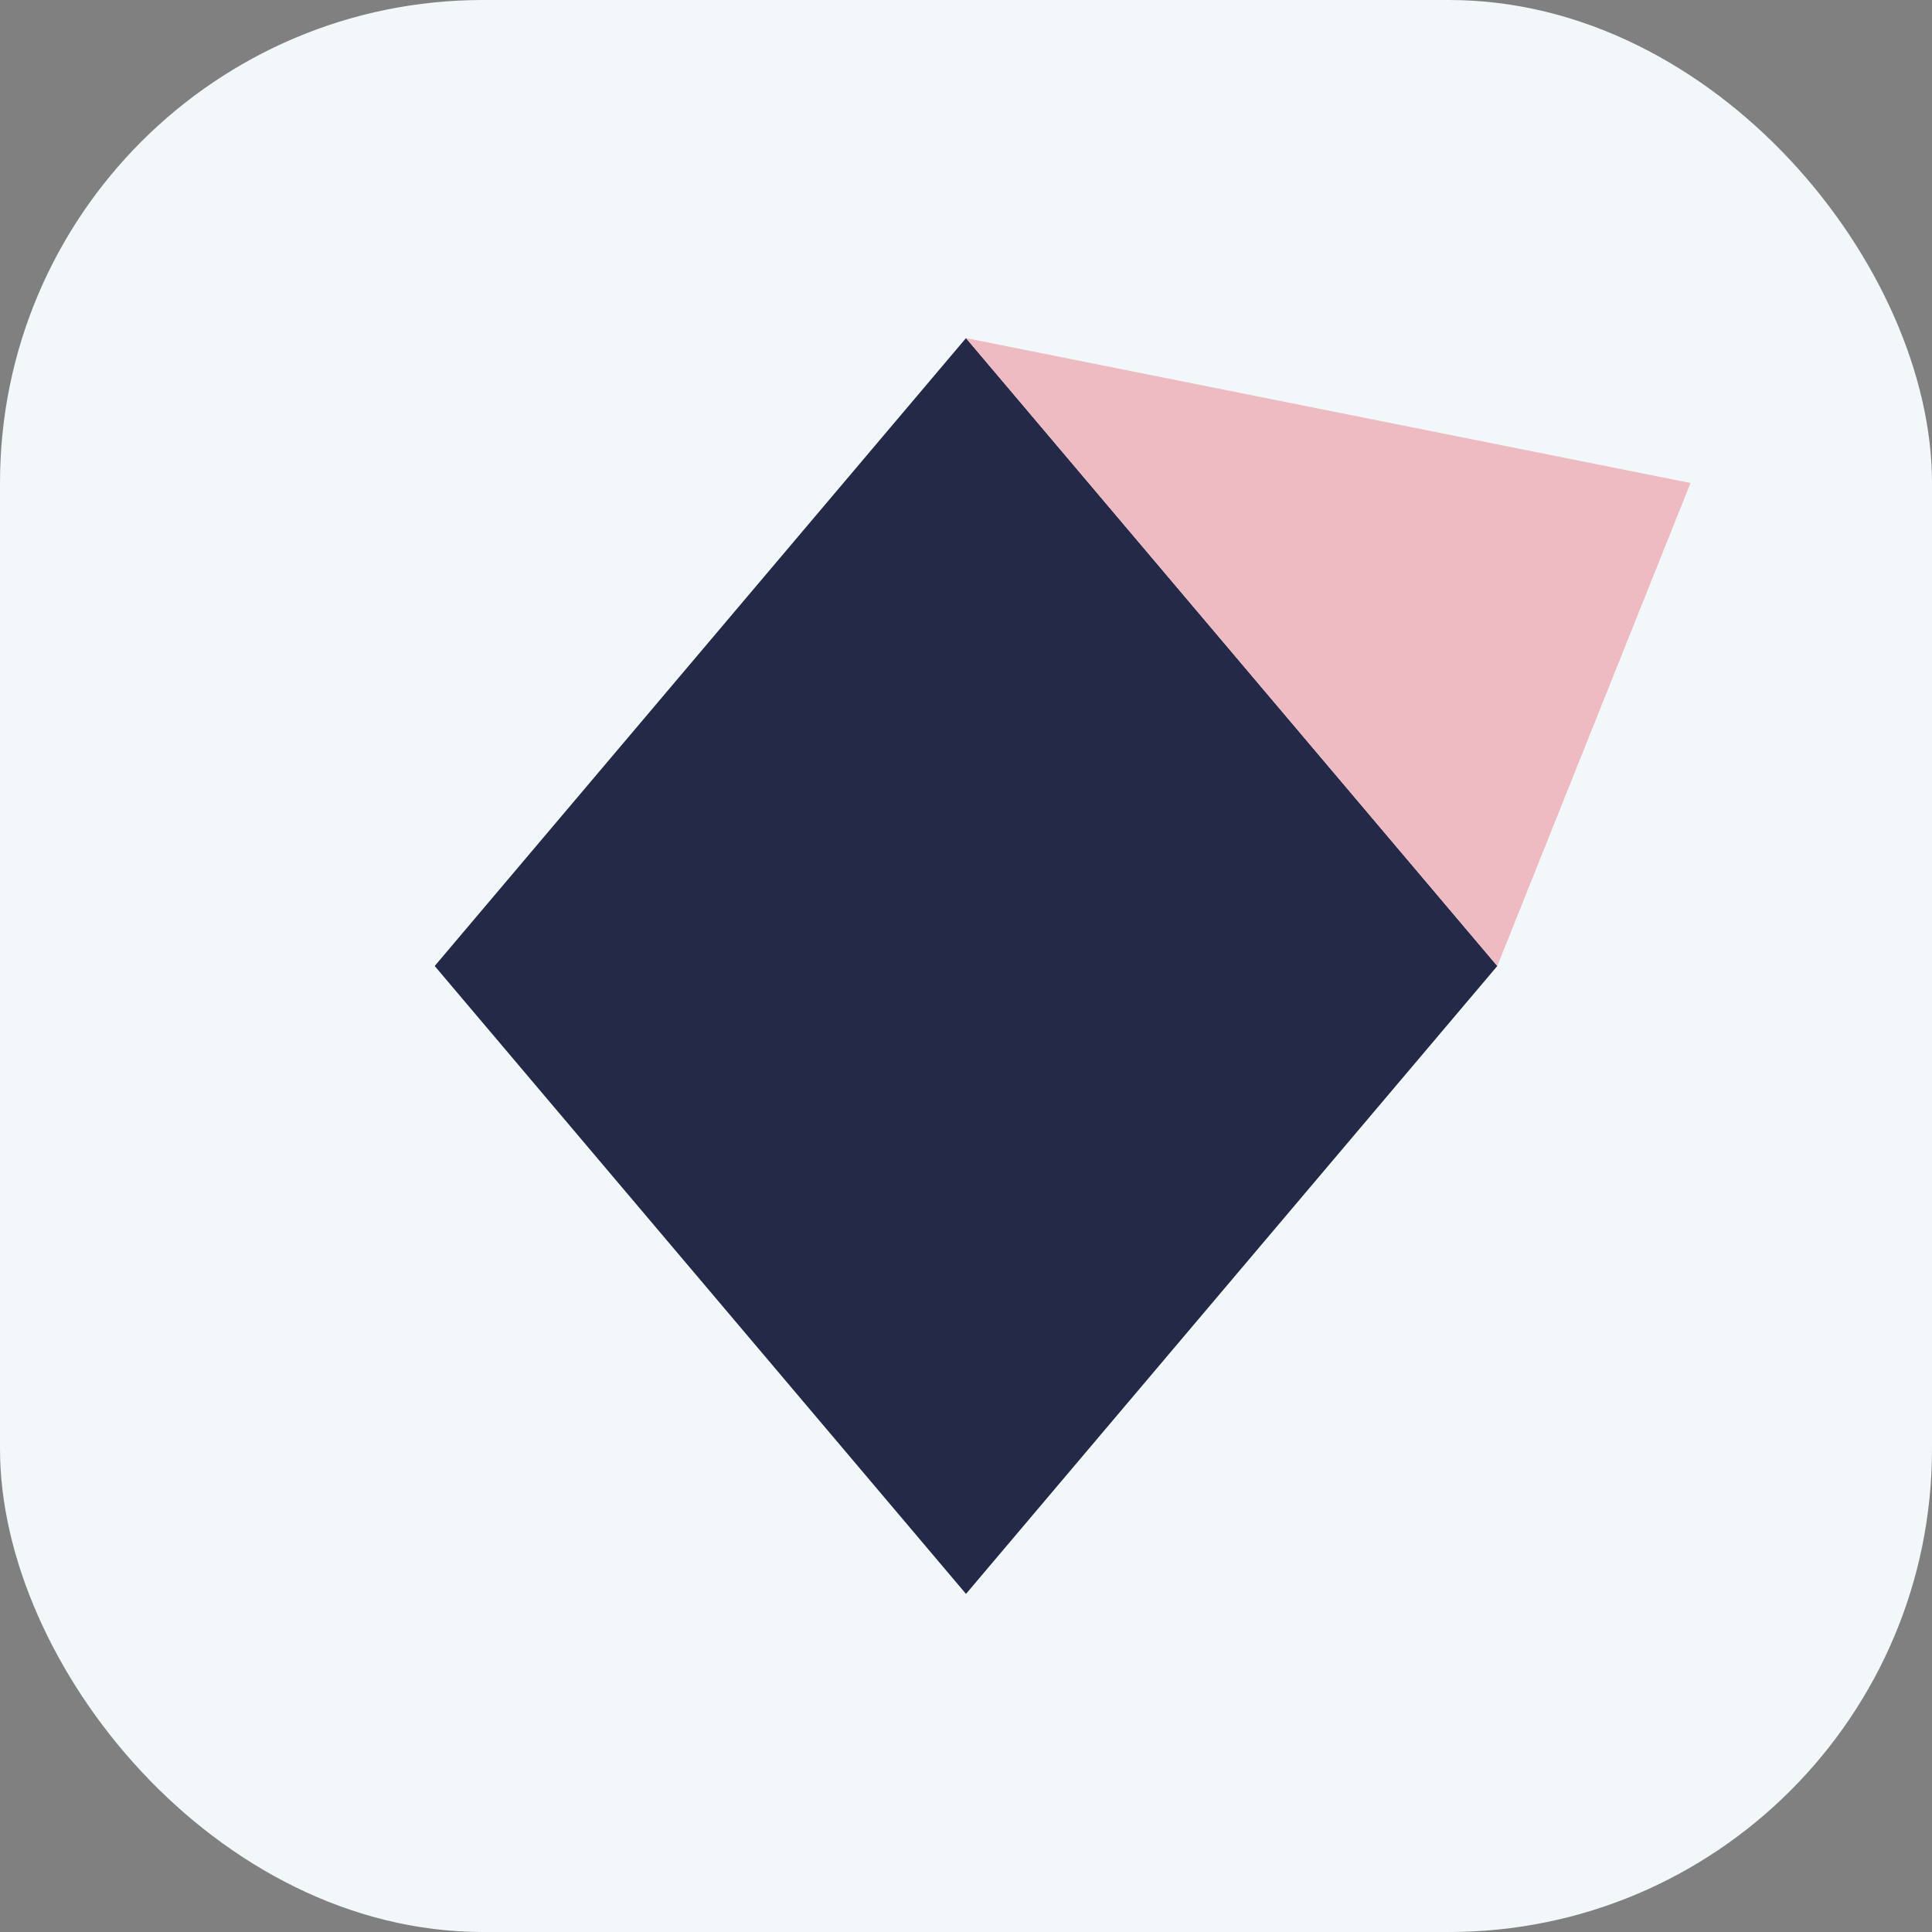
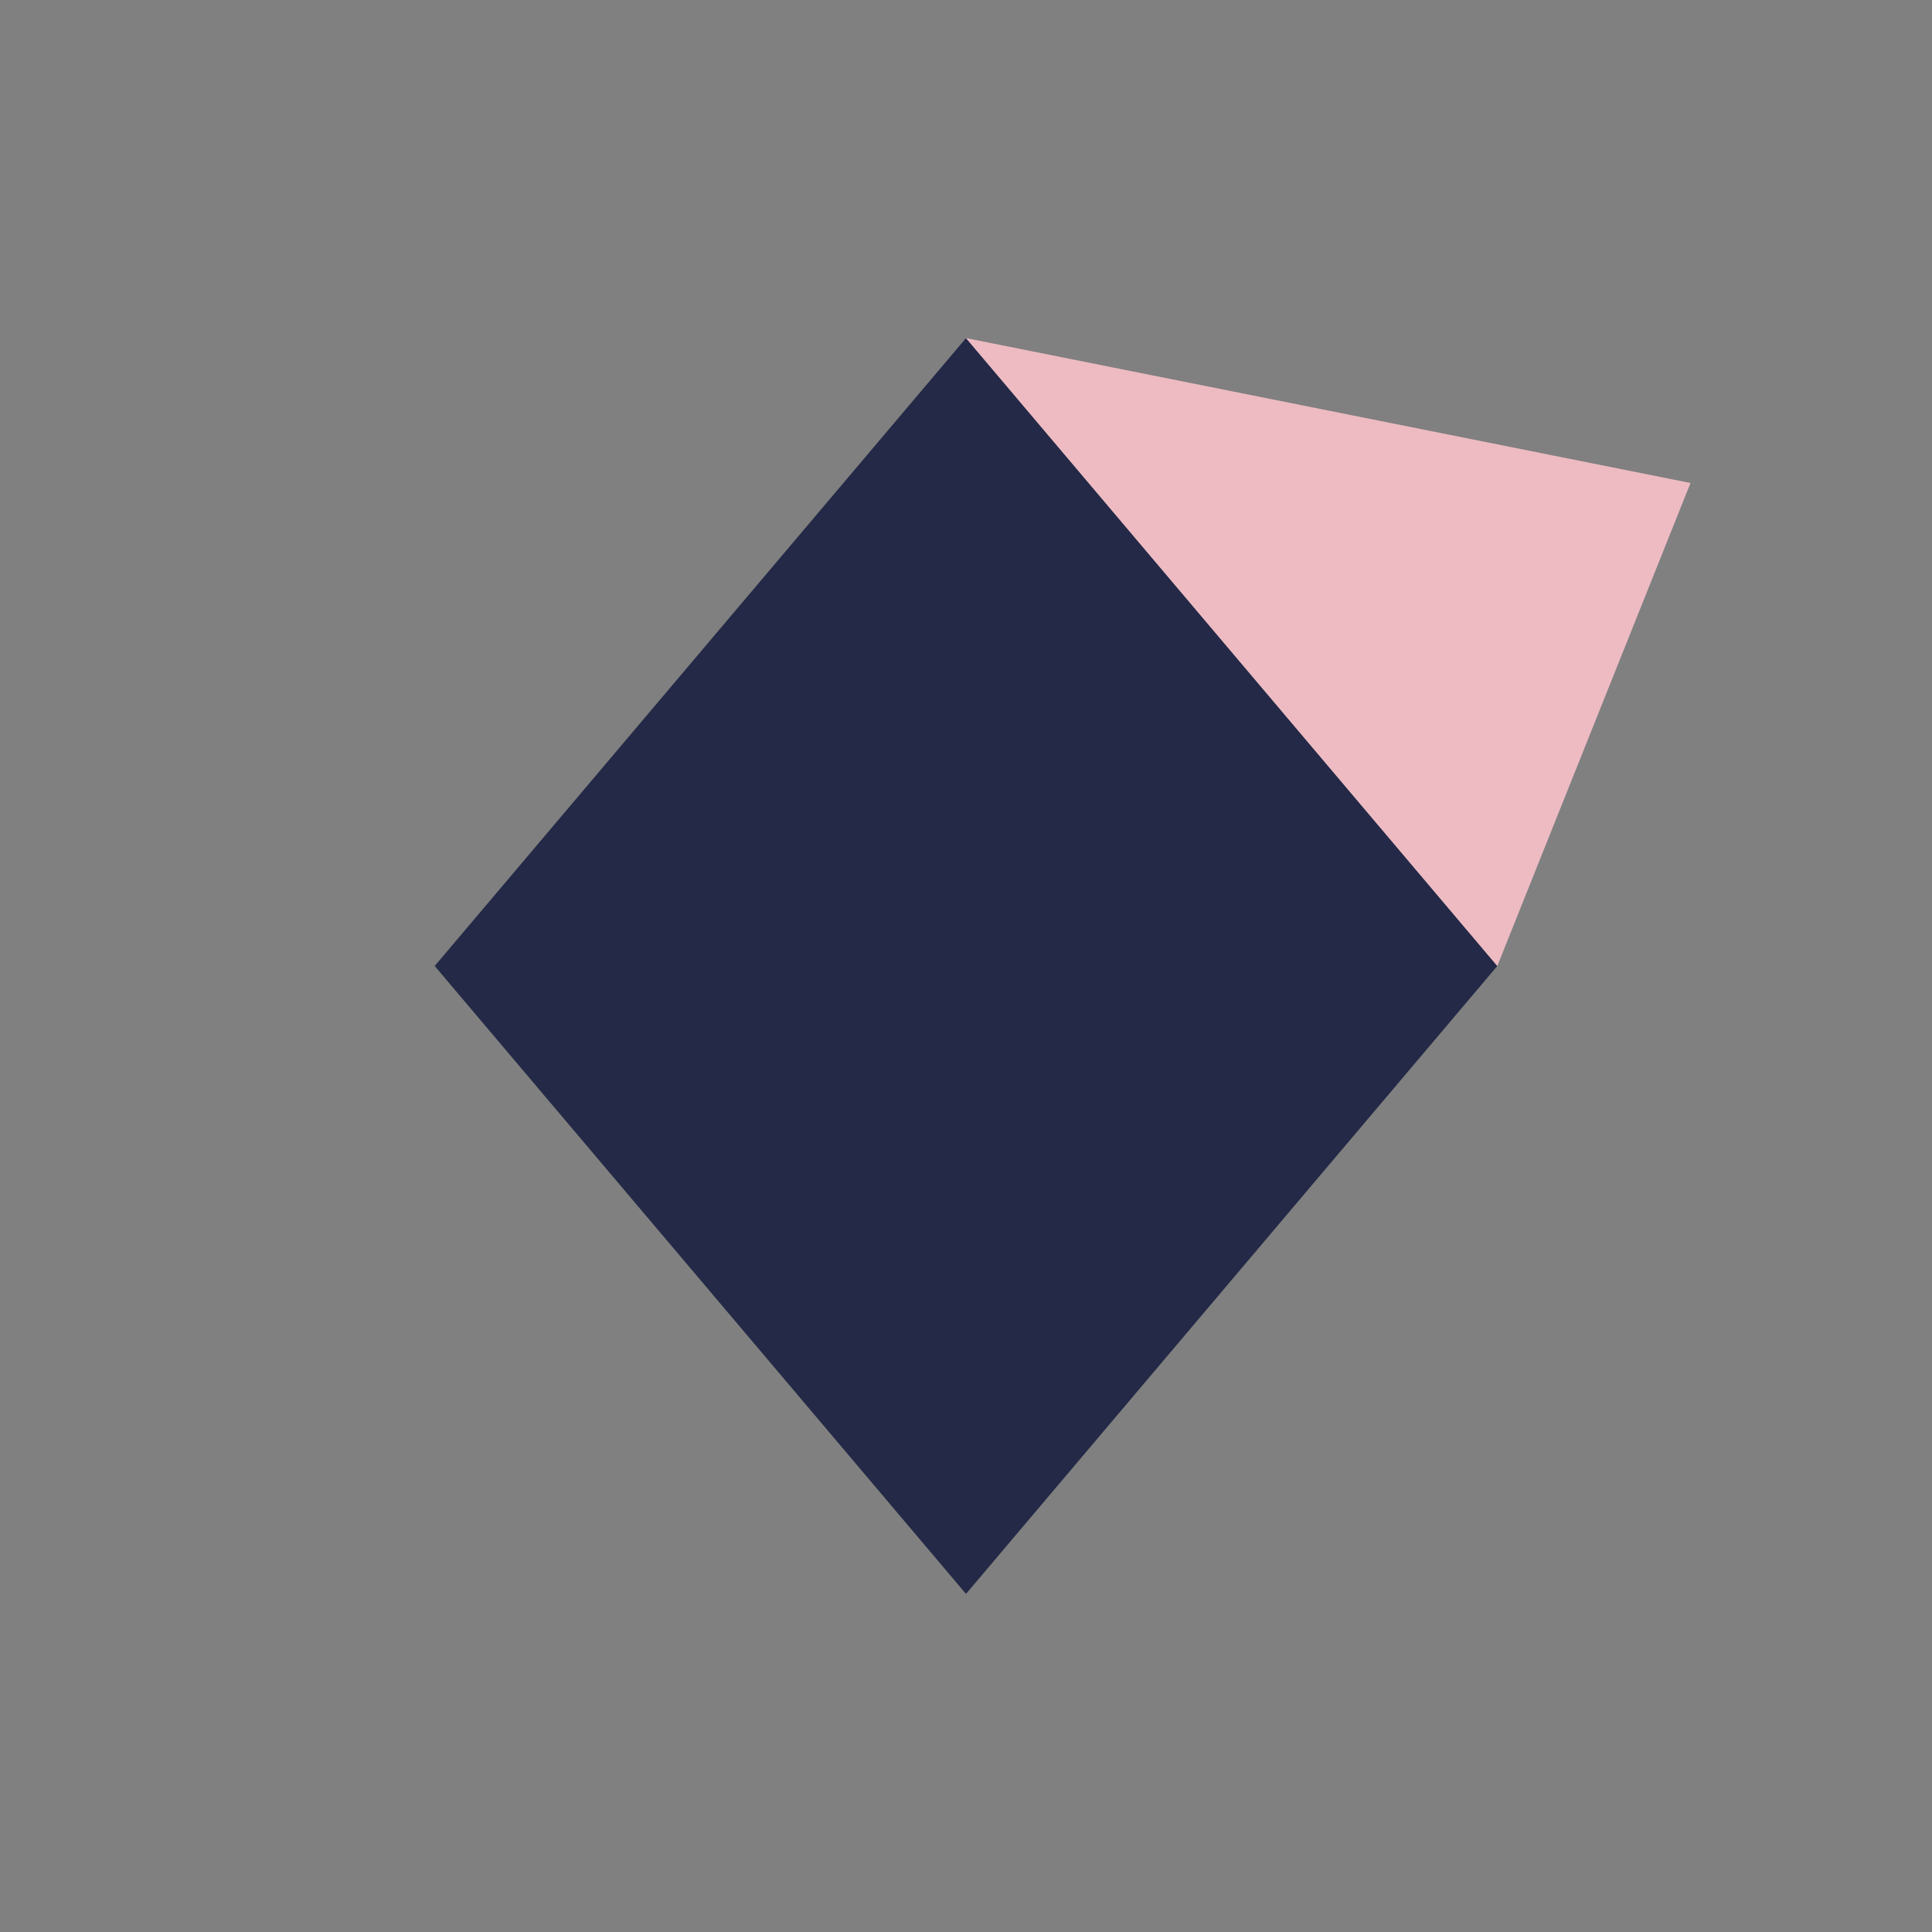
<svg xmlns="http://www.w3.org/2000/svg" width="40" height="40" viewBox="0 0 40 40">
  <rect x="0" y="0" width="40" height="40" fill="#808080" stroke="none" />
-   <rect x="0" y="0" width="40" height="40" rx="10" fill="#f2f7fa" />
  <polygon points="20,7 31,20 20,33 9,20" fill="#232946" />
  <polygon points="31,20 35,10 20,7" fill="#eebbc3" />
</svg>